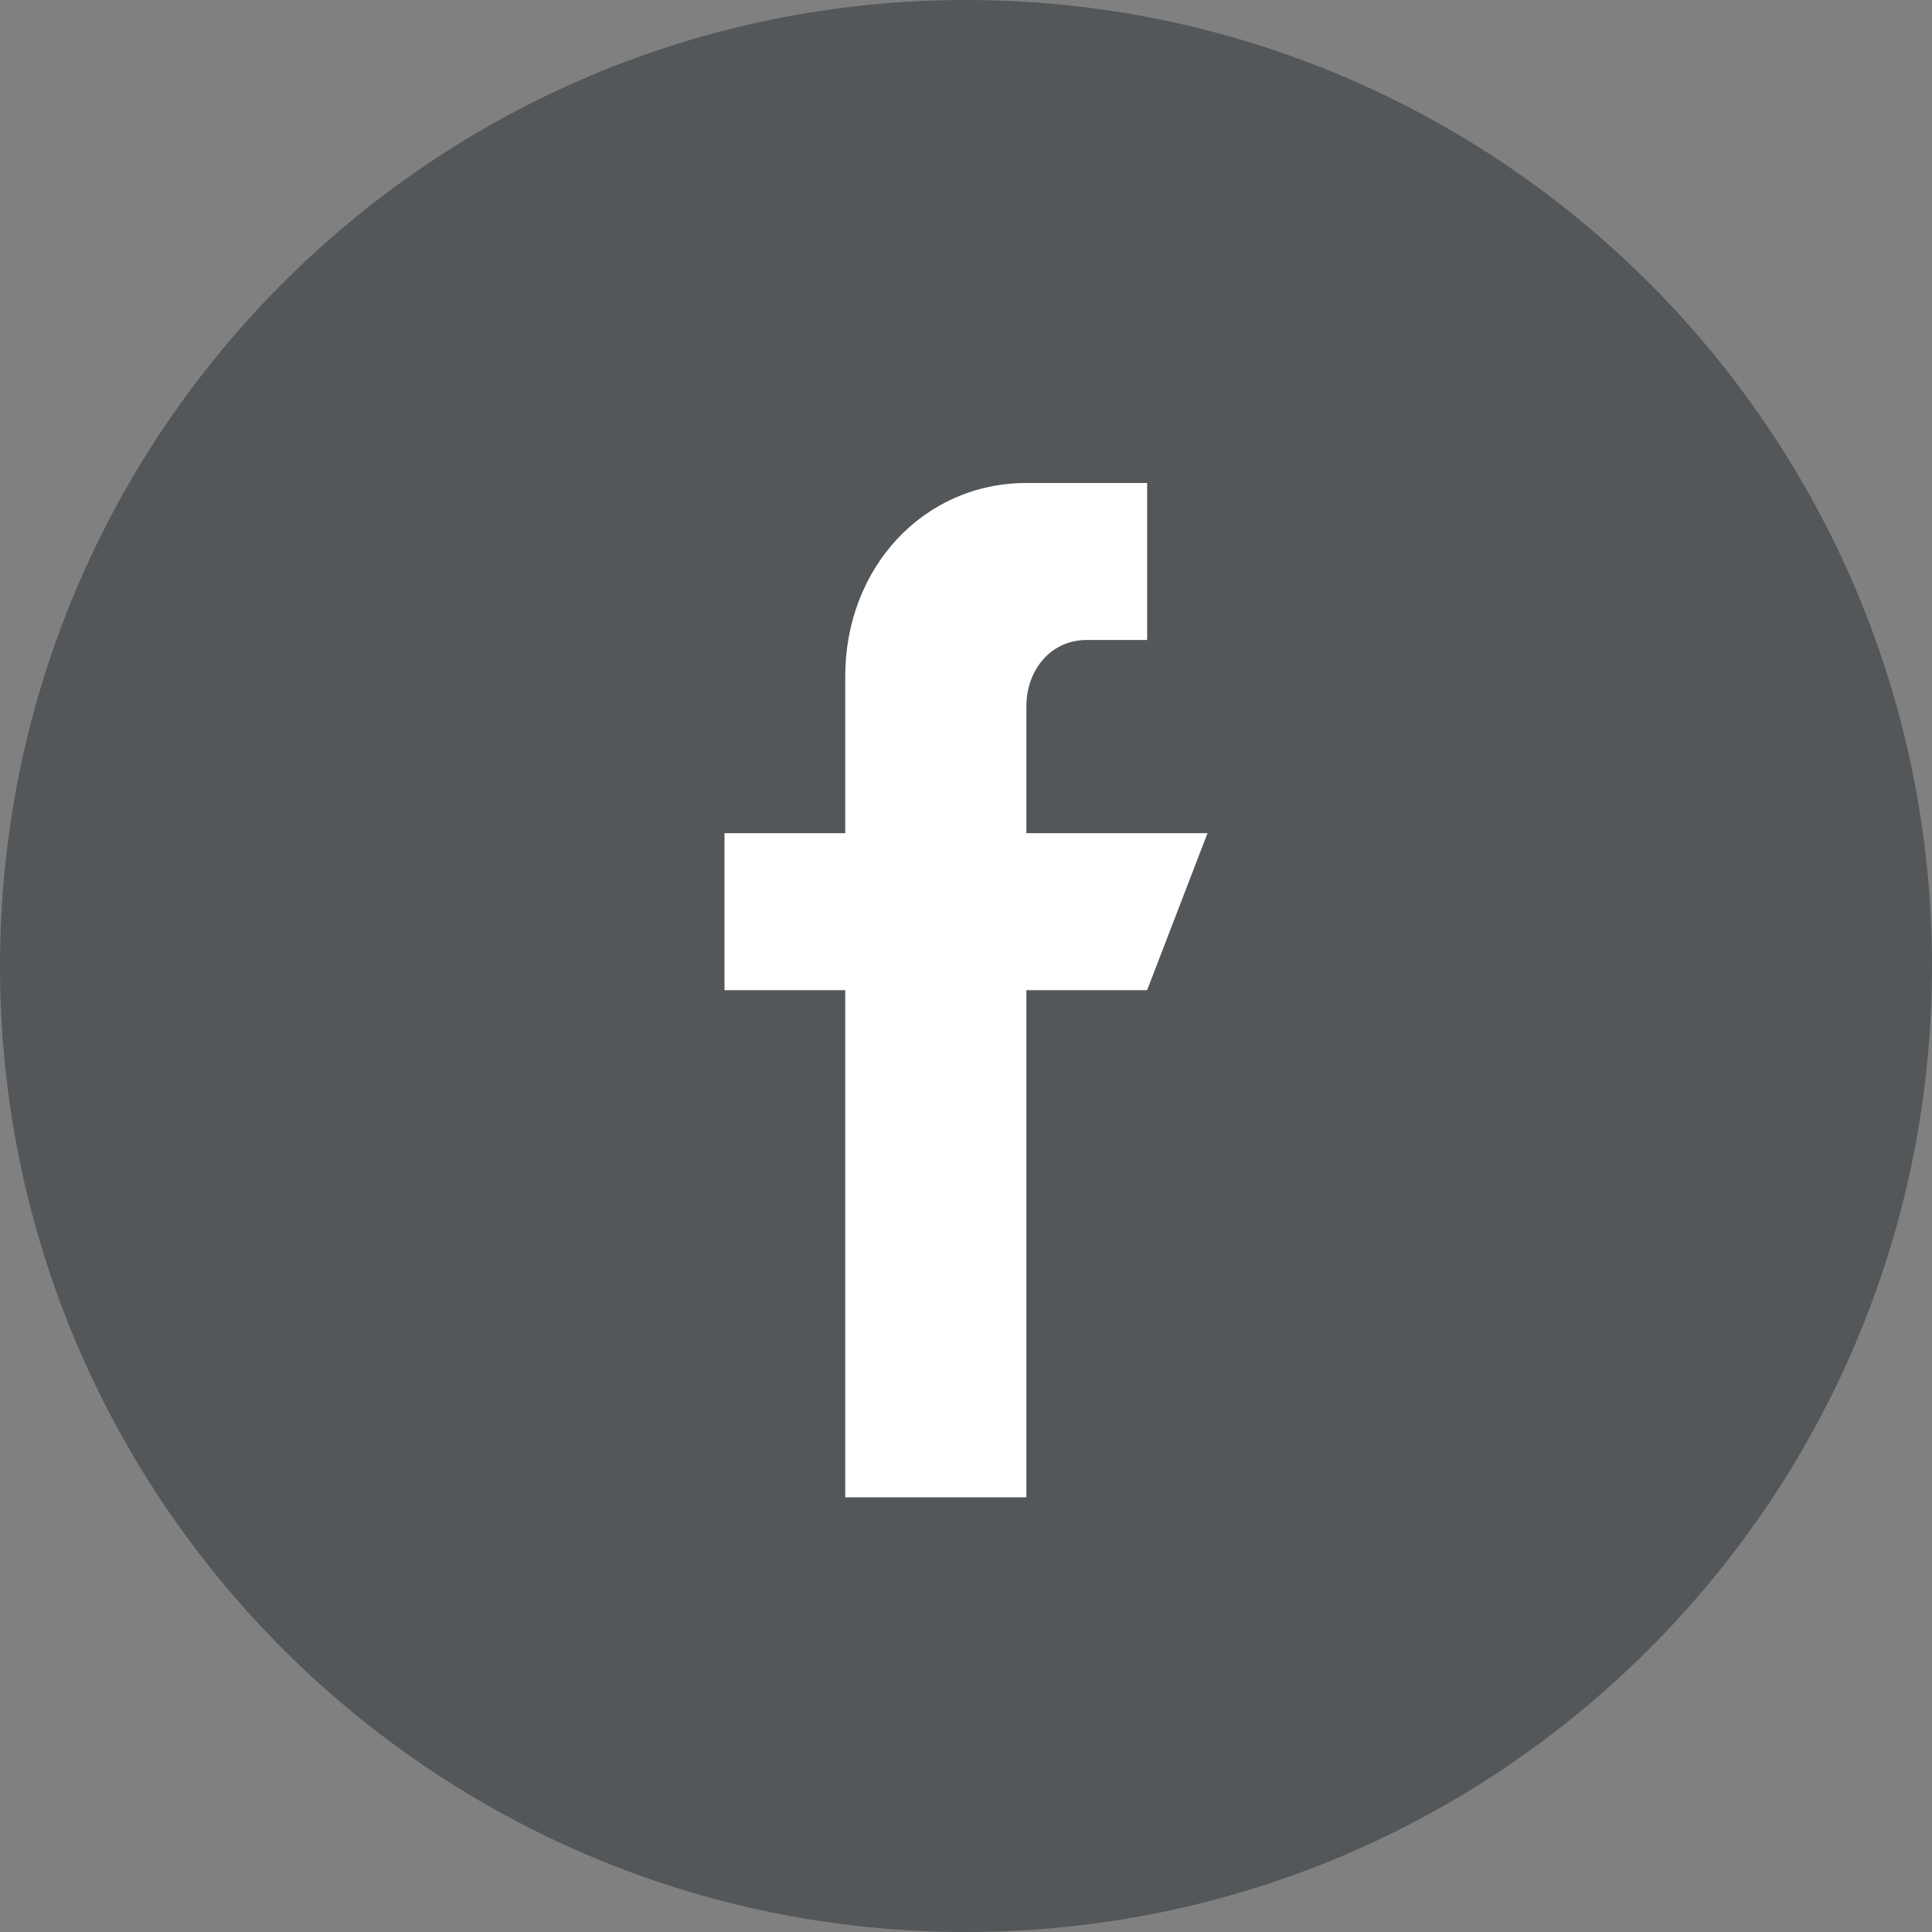
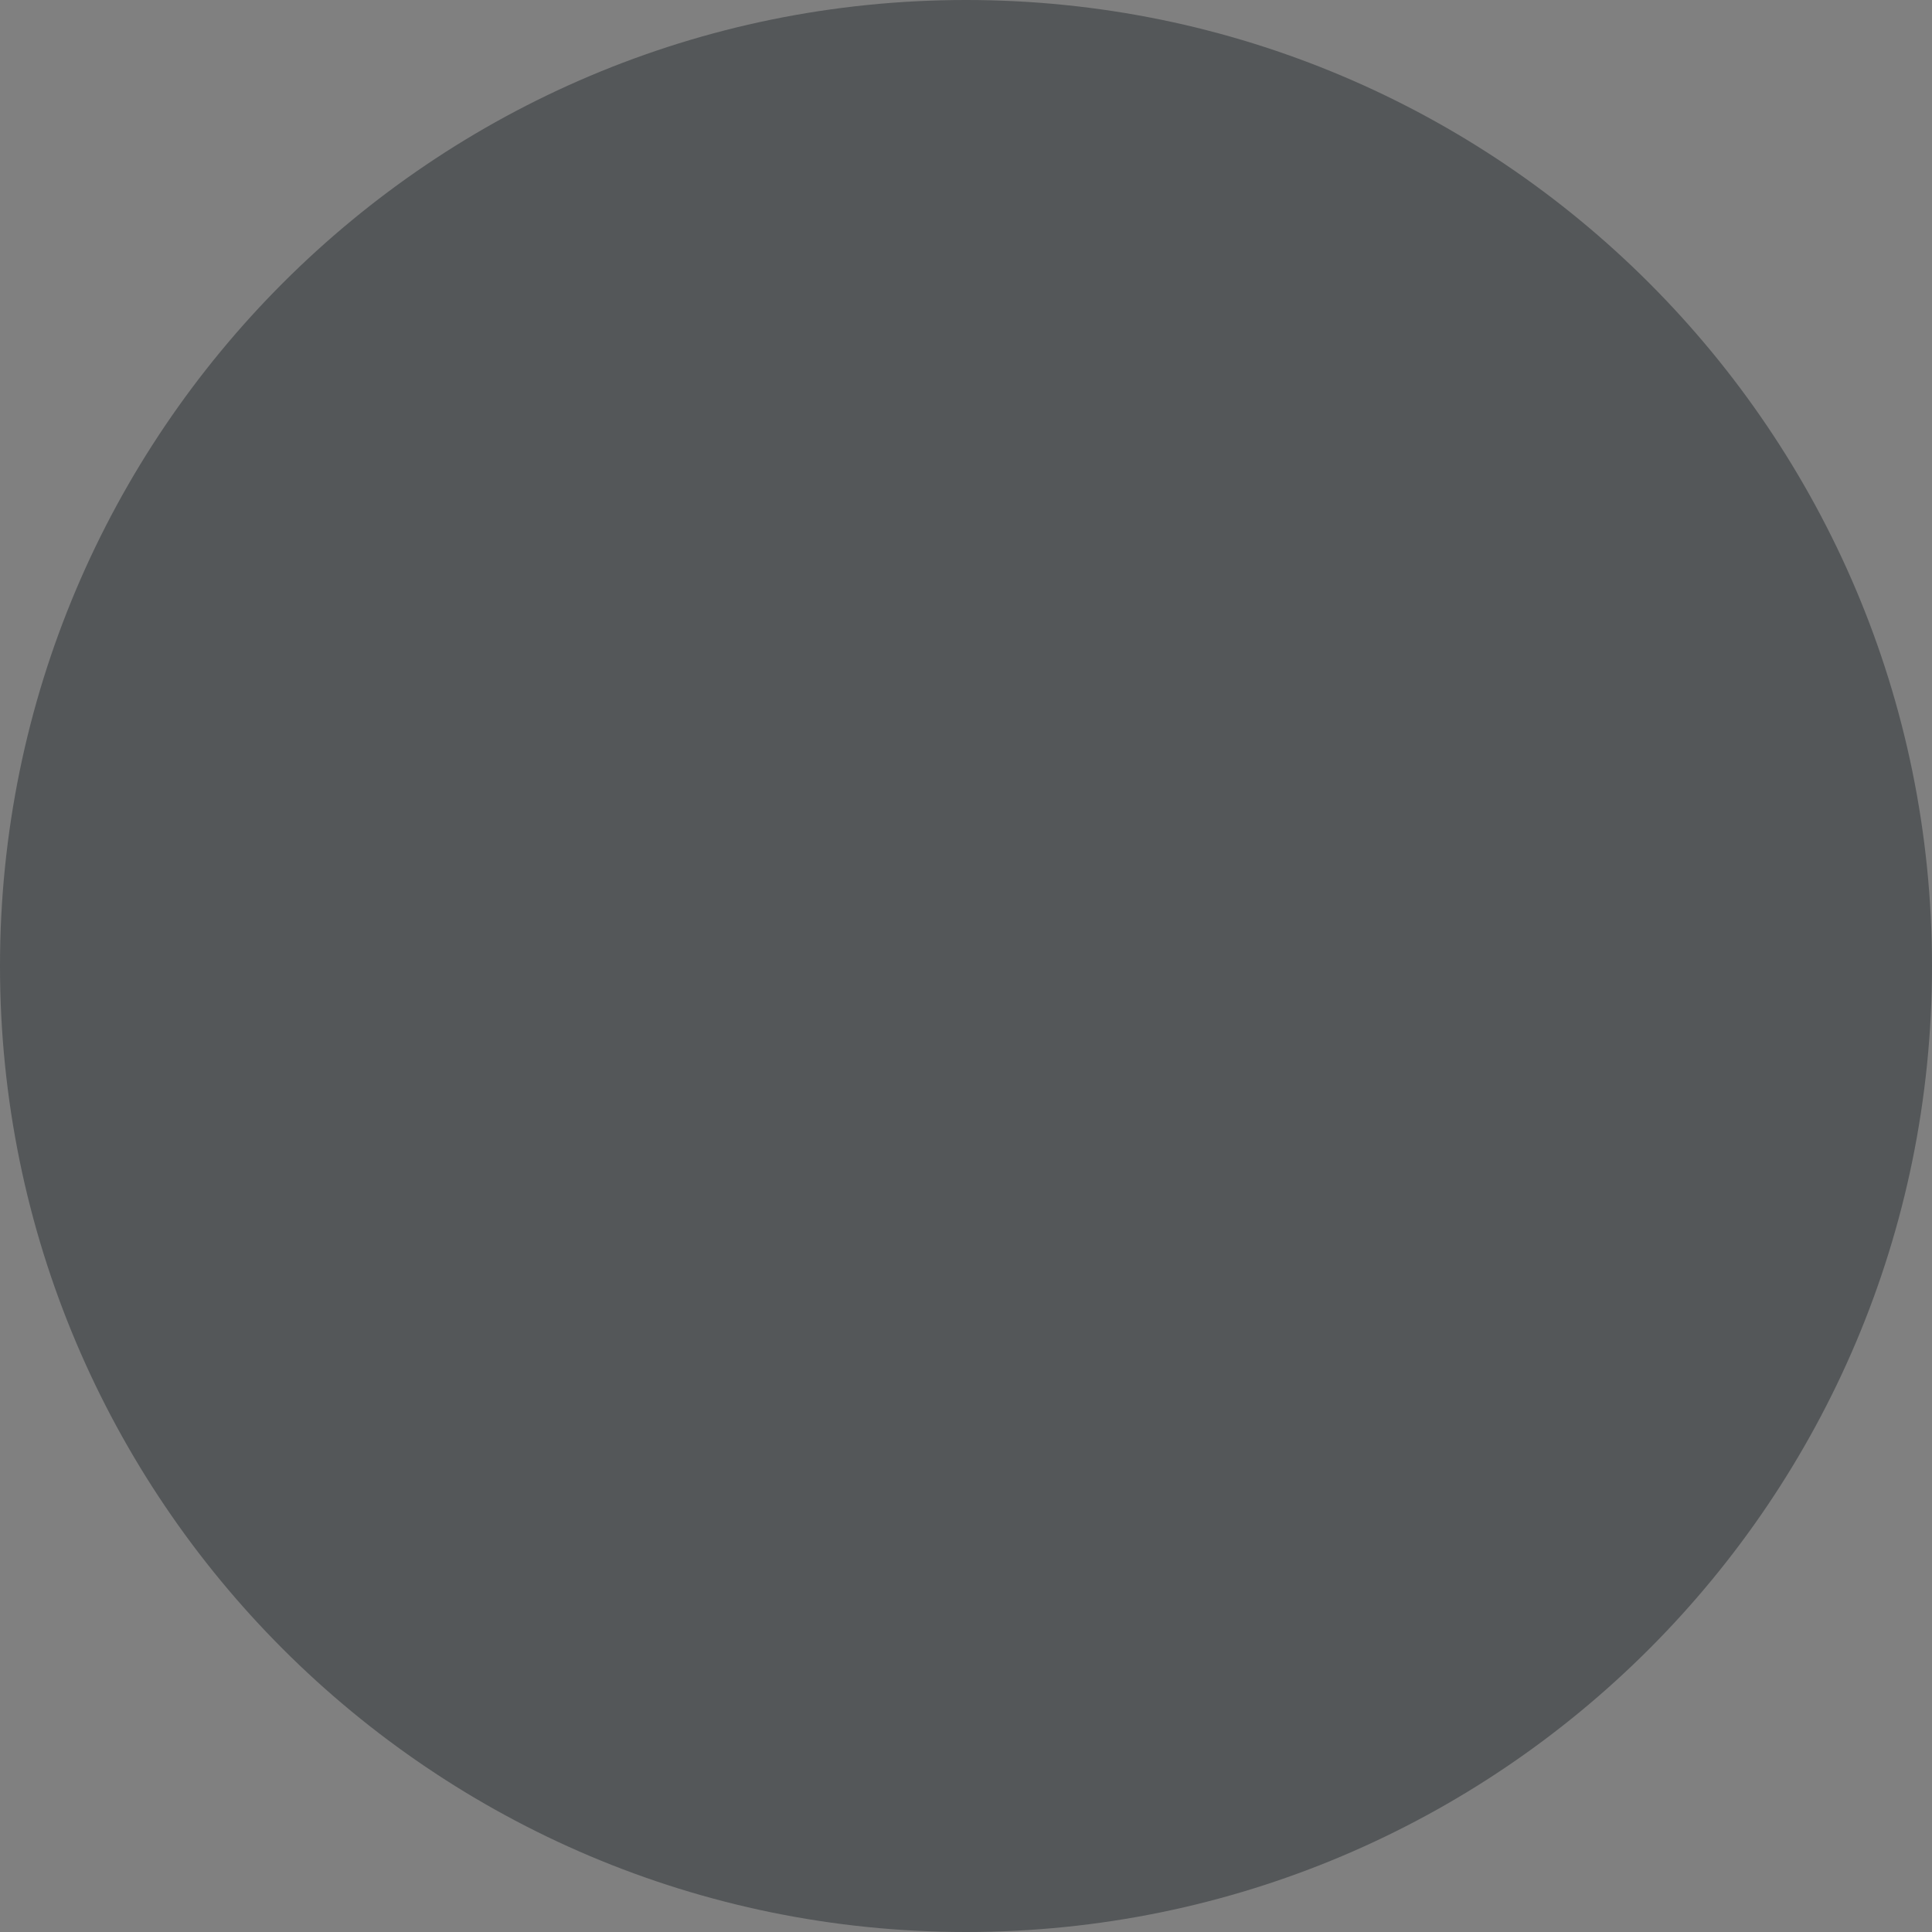
<svg xmlns="http://www.w3.org/2000/svg" fill="none" viewBox="0 0 32 32" height="32" width="32">
  <rect x="0" y="0" width="32" height="32" fill="#808080" stroke="none" />
  <g clip-path="url(#clip0_8776_1540)">
    <path fill="#545759" d="M16 32C24.837 32 32 24.837 32 16C32 7.163 24.837 0 16 0C7.163 0 0 7.163 0 16C0 24.837 7.163 32 16 32Z" />
-     <path fill="white" d="M20 13.8H17V11.7C17 11.1 17.4 10.6 18 10.6H19V8H17C15.3 8 14 9.4 14 11.2V13.8H12V16.4H14V24.8H17V16.4H19L20 13.8Z" />
  </g>
  <defs>
    <clipPath id="clip0_8776_1540">
      <rect fill="white" height="32" width="32" />
    </clipPath>
  </defs>
</svg>